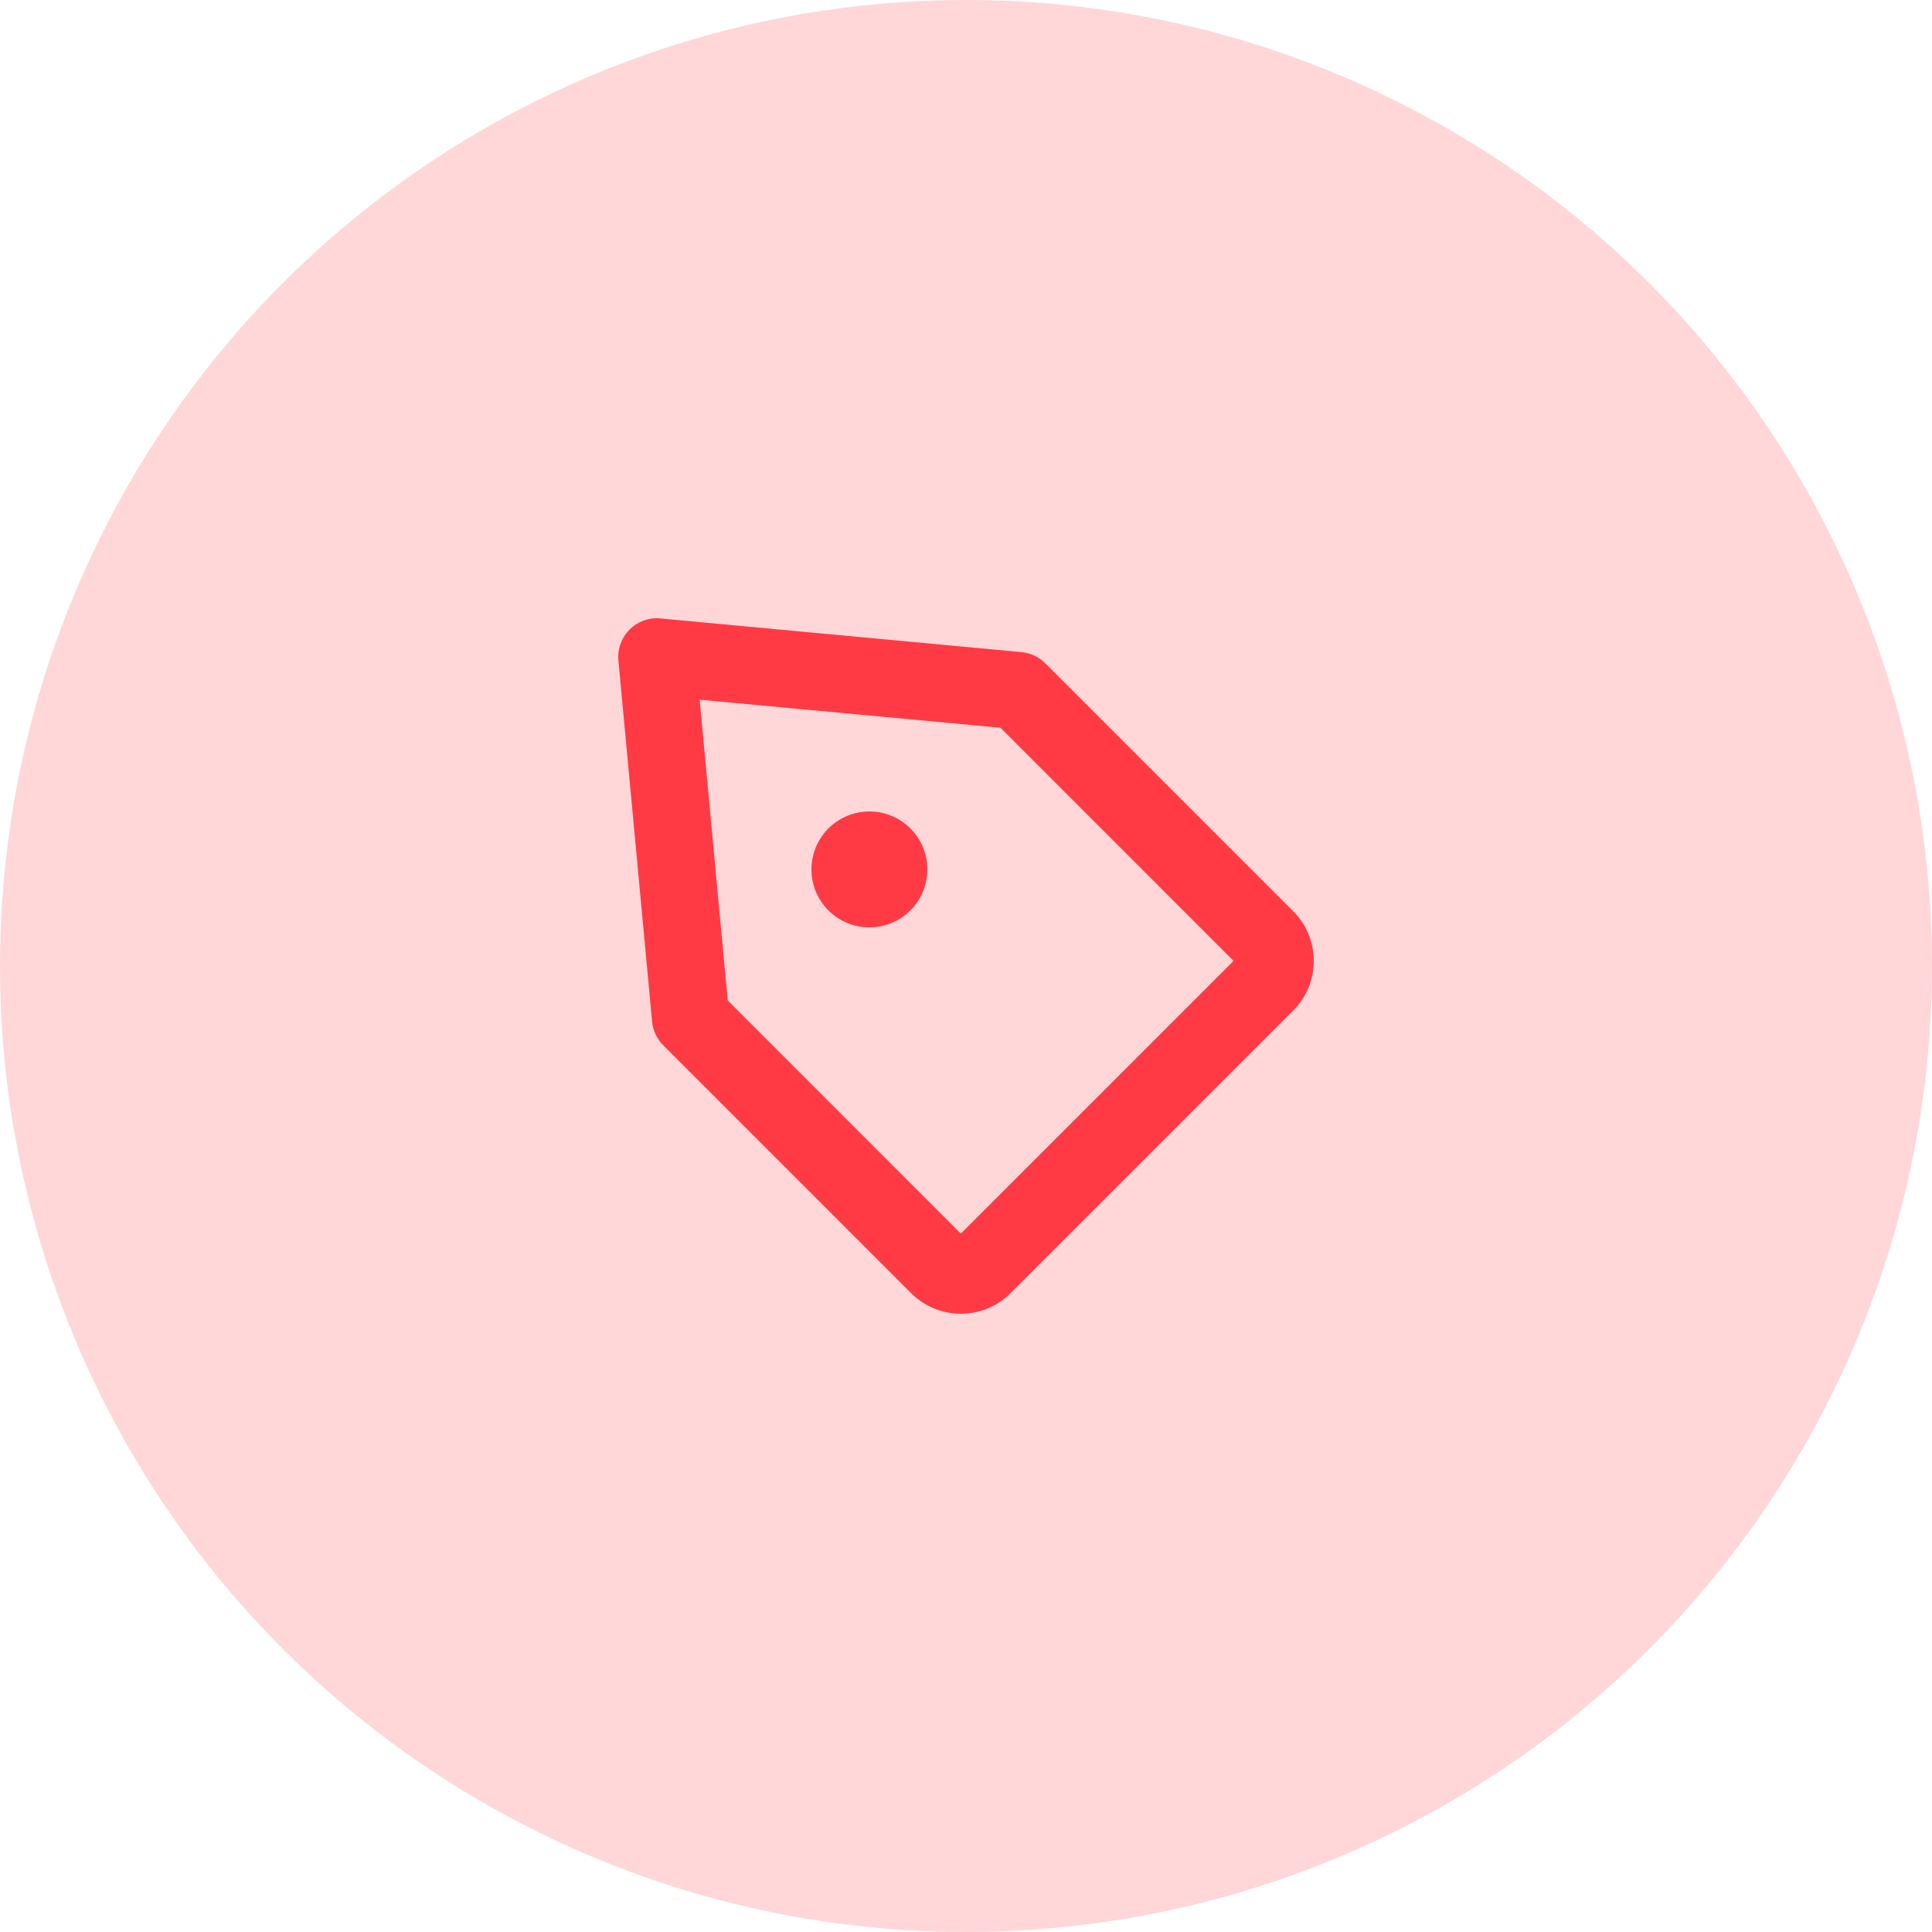
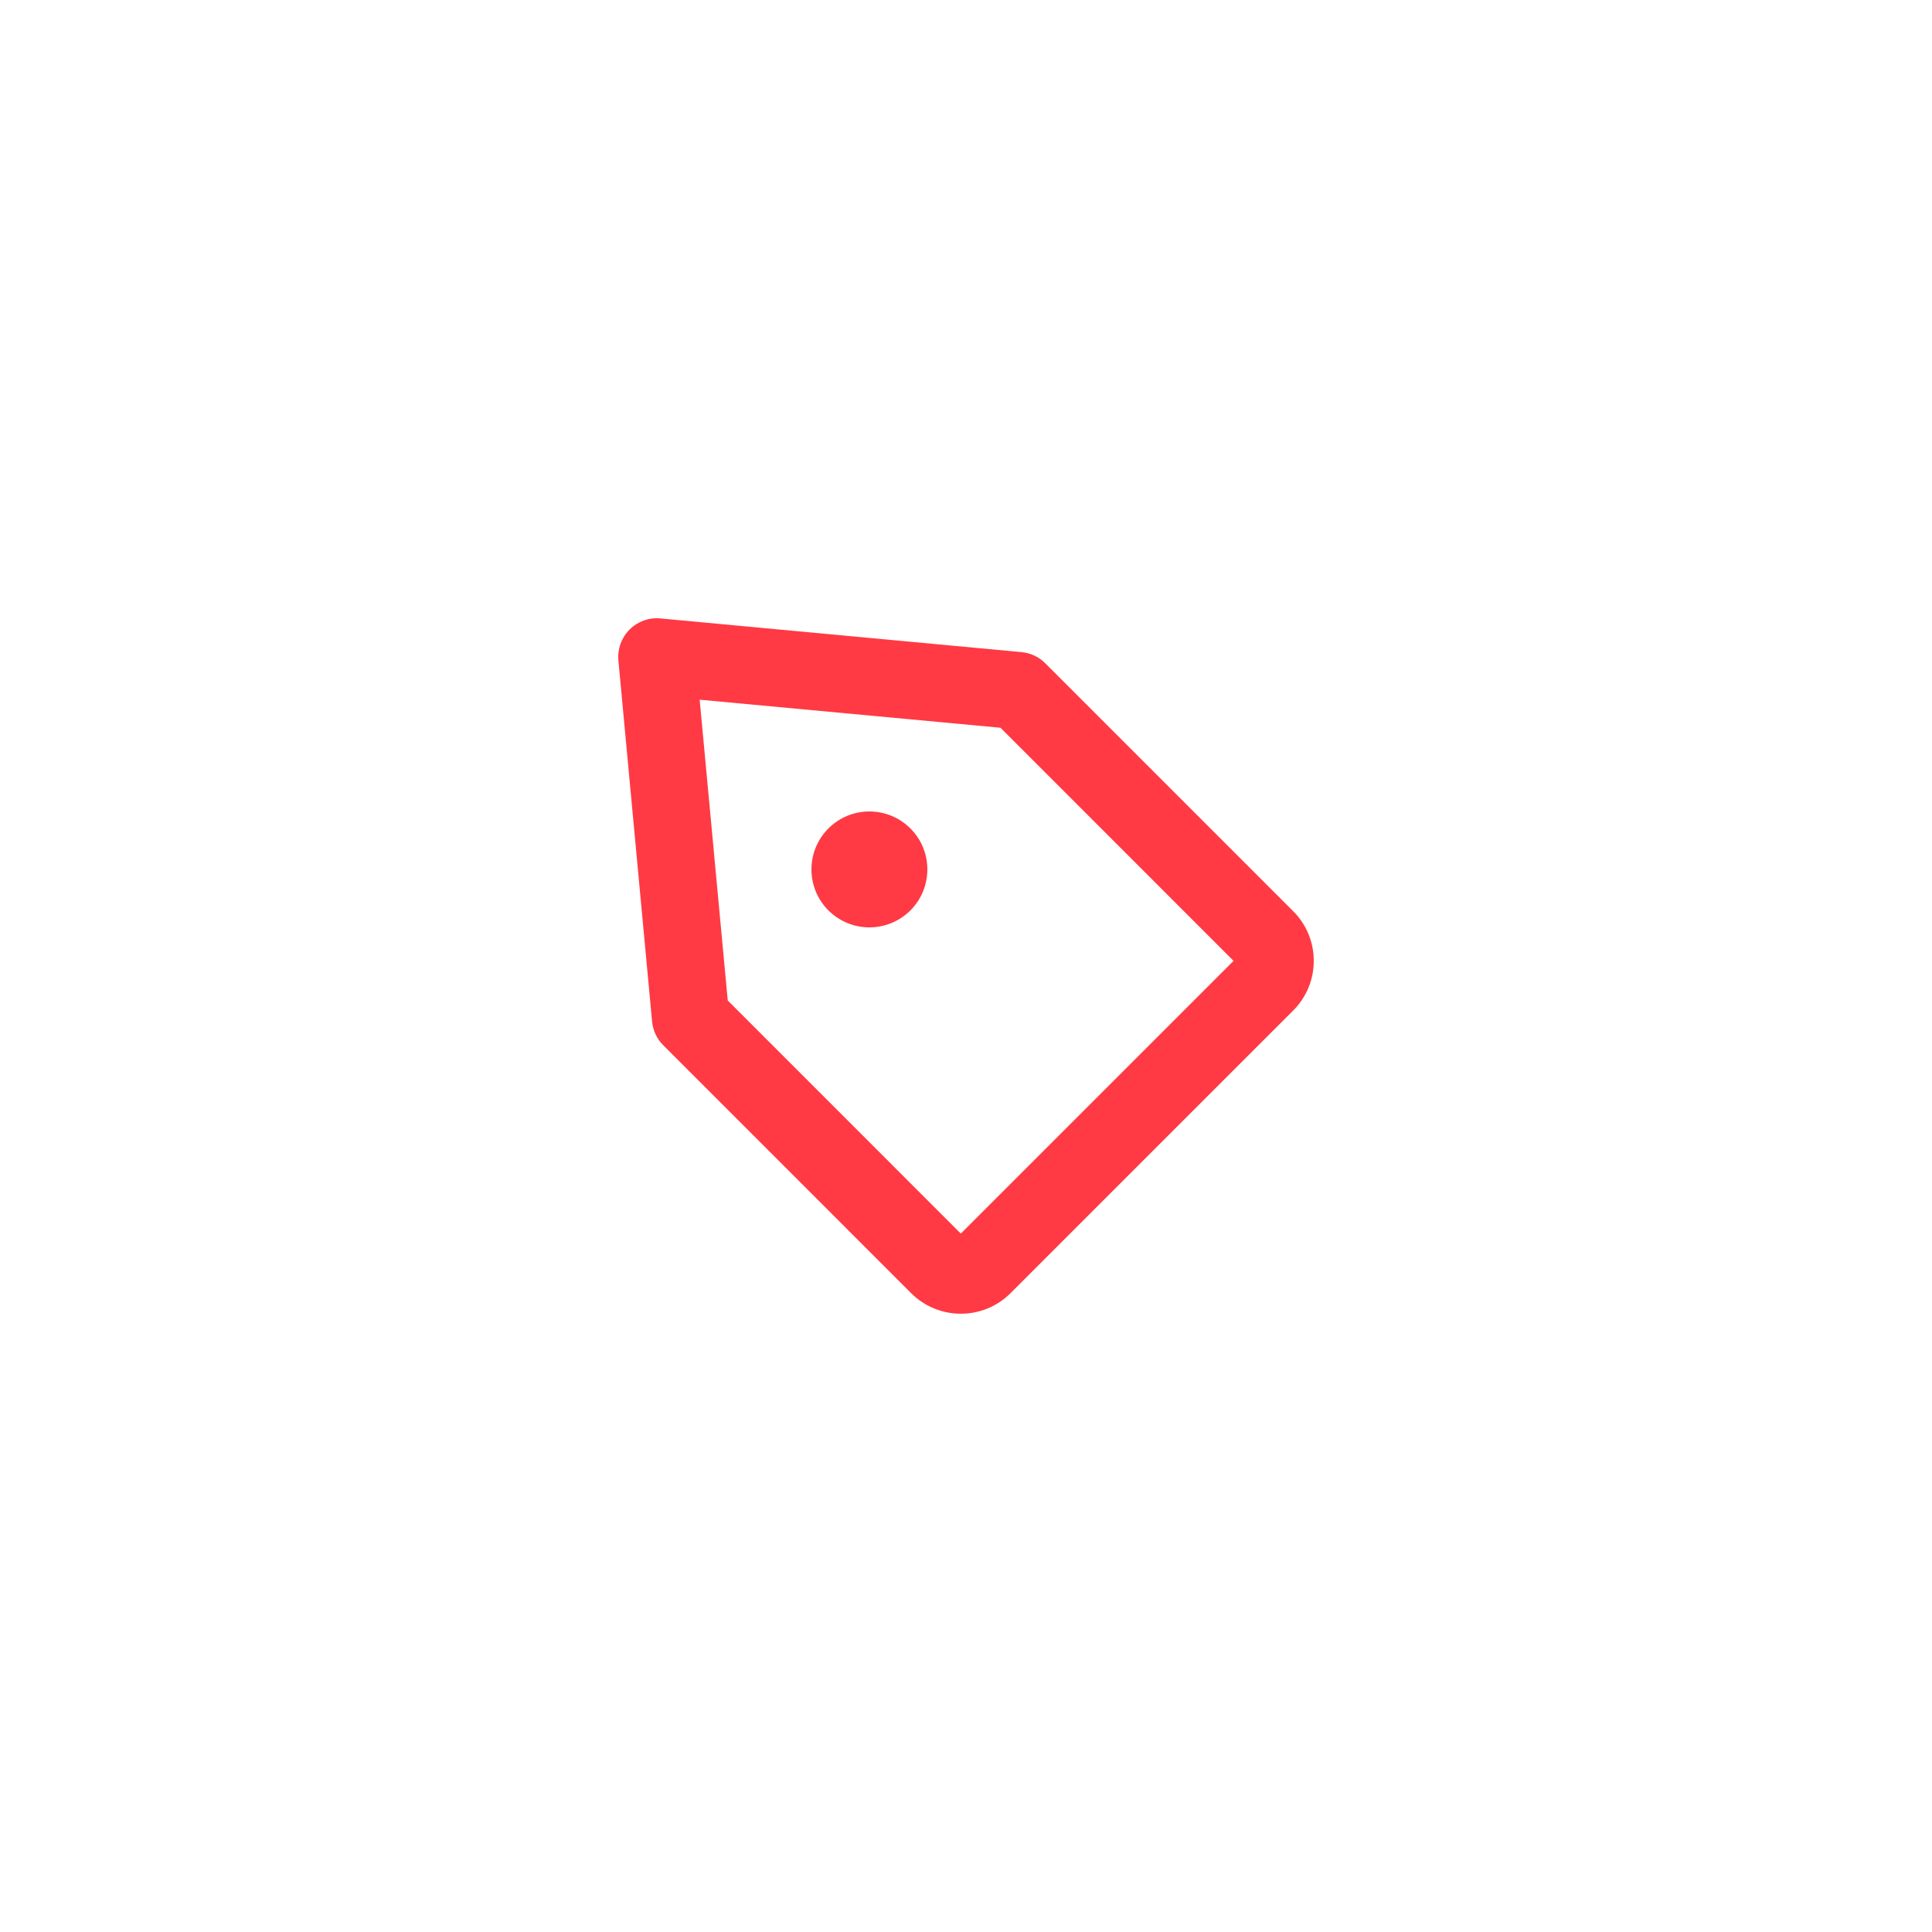
<svg xmlns="http://www.w3.org/2000/svg" width="50" height="50" viewBox="0 0 50 50" fill="none">
-   <circle opacity="0.2" cx="25" cy="25" r="25" fill="#FF3A44" />
-   <path fill-rule="evenodd" clip-rule="evenodd" d="M23.561 21.44C24.146 22.025 24.146 22.976 23.561 23.561C22.974 24.147 22.026 24.147 21.439 23.561C20.854 22.976 20.854 22.025 21.439 21.44C22.026 20.854 22.974 20.854 23.561 21.44ZM18.834 25.892L24.866 31.925L31.924 24.867L25.892 18.834L18.107 18.108L18.834 25.892ZM24.866 33.999C24.401 33.999 23.937 33.822 23.582 33.469L17.165 27.051C17 26.887 16.898 26.669 16.876 26.437L16.004 17.093C15.977 16.797 16.082 16.504 16.293 16.293C16.504 16.082 16.796 15.975 17.093 16.005L26.437 16.877C26.669 16.898 26.886 17 27.051 17.165L33.468 23.582C33.811 23.925 34 24.381 34 24.867C34 25.353 33.811 25.809 33.468 26.152L26.151 33.468C25.797 33.822 25.332 33.999 24.866 33.999Z" fill="#FF3A44" />
+   <path fill-rule="evenodd" clip-rule="evenodd" d="M23.561 21.44C24.146 22.025 24.146 22.976 23.561 23.561C22.974 24.147 22.026 24.147 21.439 23.561C20.854 22.976 20.854 22.025 21.439 21.44C22.026 20.854 22.974 20.854 23.561 21.44ZM18.834 25.892L24.866 31.925L31.924 24.867L25.892 18.834L18.107 18.108L18.834 25.892M24.866 33.999C24.401 33.999 23.937 33.822 23.582 33.469L17.165 27.051C17 26.887 16.898 26.669 16.876 26.437L16.004 17.093C15.977 16.797 16.082 16.504 16.293 16.293C16.504 16.082 16.796 15.975 17.093 16.005L26.437 16.877C26.669 16.898 26.886 17 27.051 17.165L33.468 23.582C33.811 23.925 34 24.381 34 24.867C34 25.353 33.811 25.809 33.468 26.152L26.151 33.468C25.797 33.822 25.332 33.999 24.866 33.999Z" fill="#FF3A44" />
</svg>